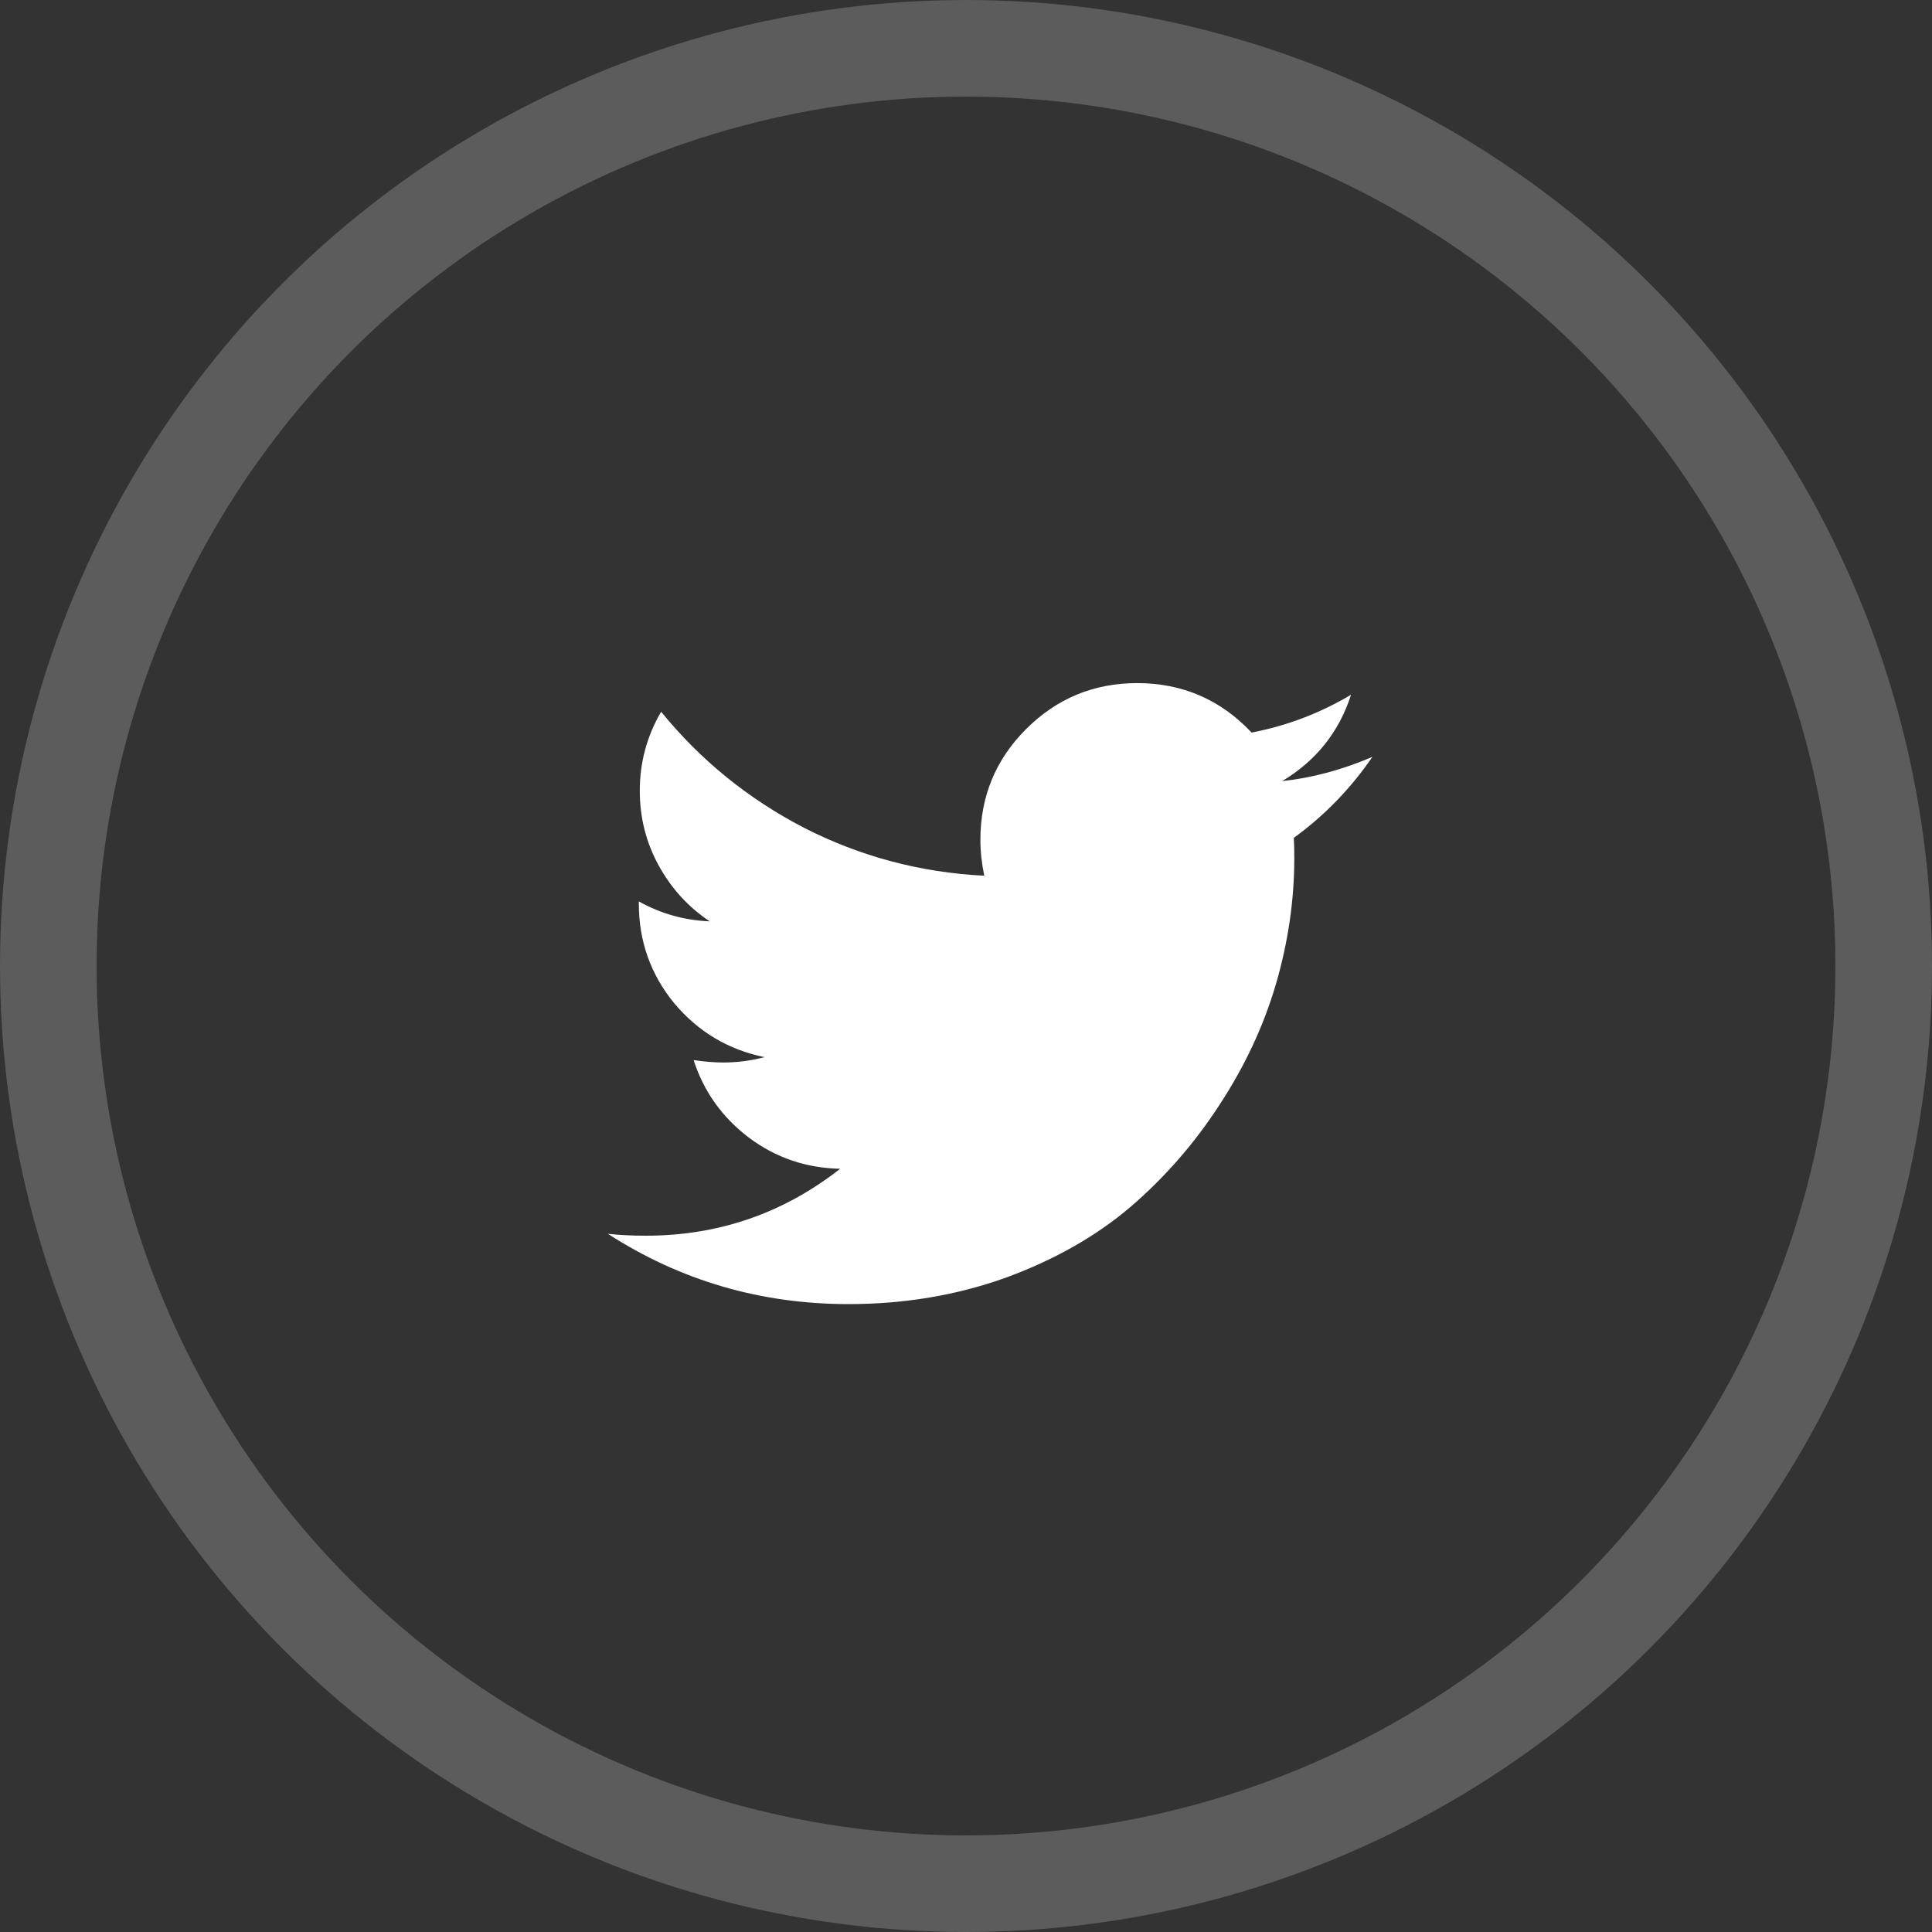
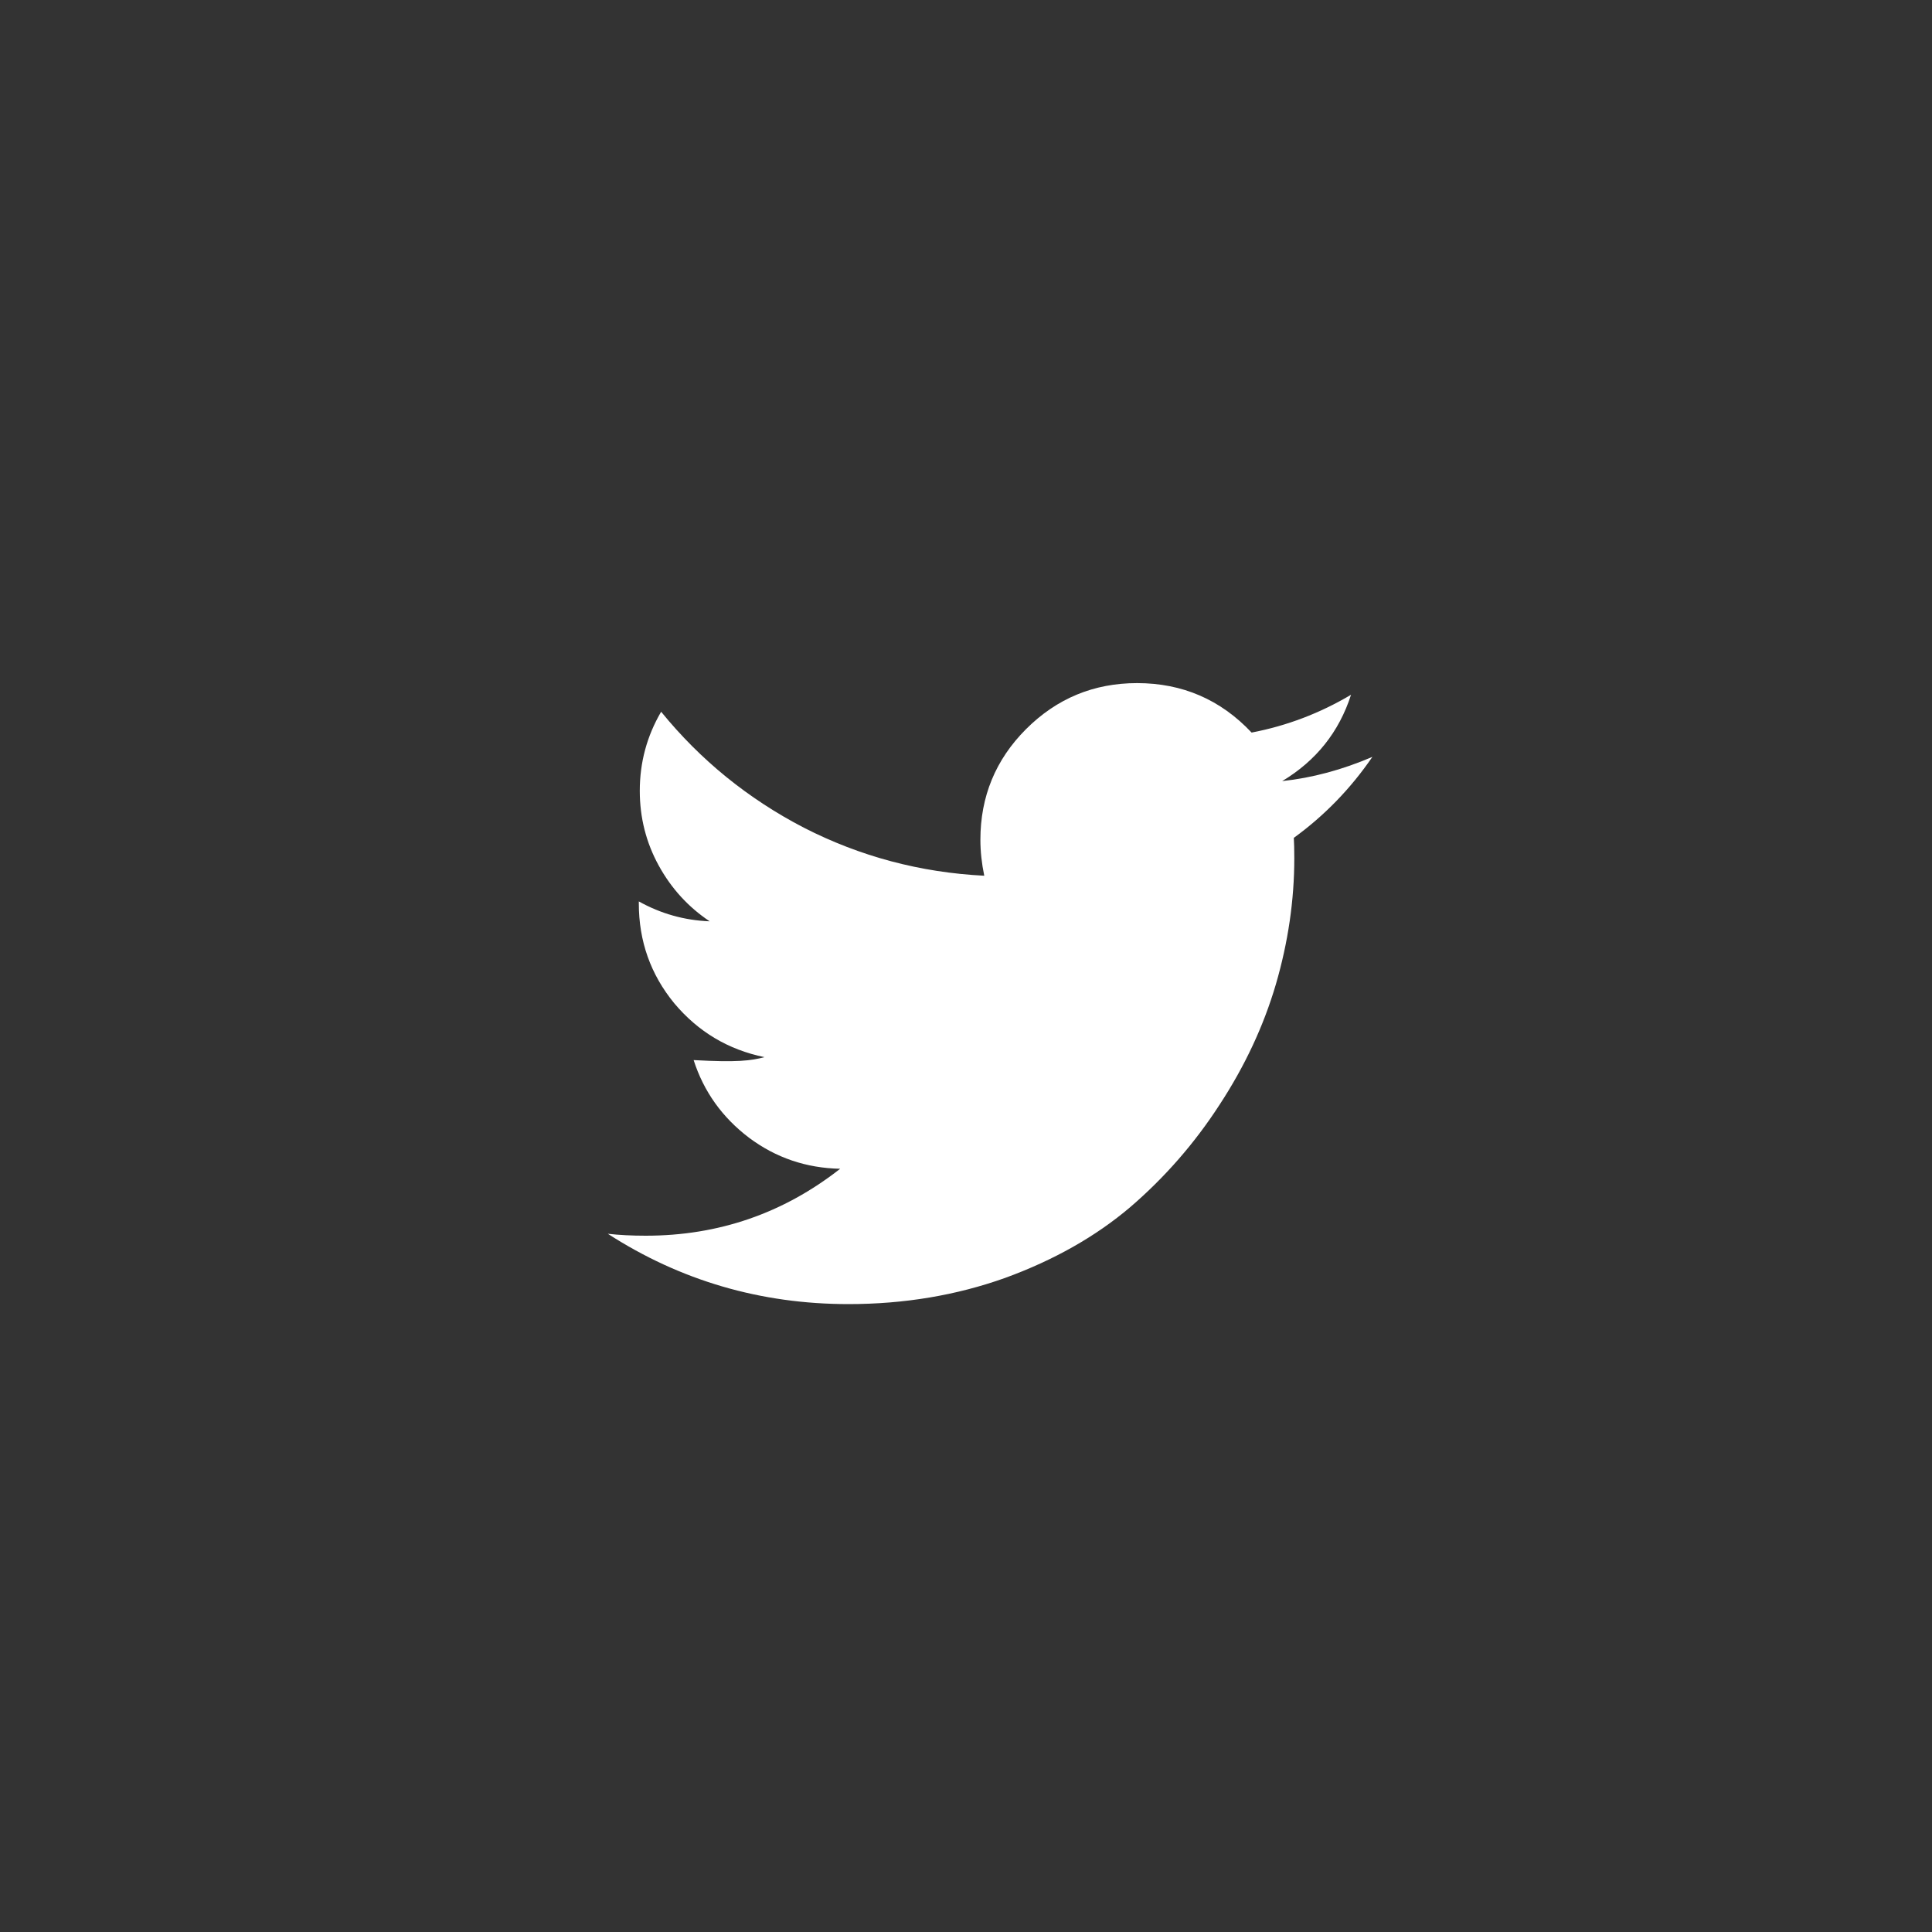
<svg xmlns="http://www.w3.org/2000/svg" width="40" height="40" viewBox="0 0 40 40" fill="none">
  <rect x="0" y="0" width="40" height="40" fill="#333333" stroke="none" />
-   <circle opacity="0.2" cx="20" cy="20" r="19" stroke="white" stroke-width="2" />
-   <path d="M28.414 15.67C27.965 16.326 27.423 16.885 26.787 17.347C26.793 17.441 26.797 17.581 26.797 17.769C26.797 18.64 26.669 19.51 26.415 20.381C26.161 21.244 25.772 22.075 25.25 22.872C24.734 23.669 24.118 24.375 23.402 24.991C22.685 25.6 21.821 26.089 20.81 26.458C19.799 26.819 18.718 27 17.566 27C15.751 27 14.09 26.515 12.584 25.544C12.818 25.57 13.079 25.584 13.367 25.584C14.874 25.584 16.216 25.122 17.395 24.198C16.692 24.184 16.062 23.97 15.507 23.555C14.951 23.133 14.569 22.597 14.361 21.948C14.582 21.981 14.787 21.998 14.974 21.998C15.262 21.998 15.547 21.961 15.828 21.887C15.078 21.733 14.455 21.362 13.96 20.772C13.471 20.176 13.226 19.487 13.226 18.703V18.663C13.682 18.917 14.171 19.055 14.693 19.075C14.251 18.78 13.899 18.395 13.638 17.92C13.377 17.444 13.246 16.929 13.246 16.373C13.246 15.784 13.394 15.238 13.688 14.736C14.499 15.733 15.483 16.534 16.642 17.136C17.807 17.732 19.052 18.064 20.378 18.131C20.325 17.876 20.298 17.628 20.298 17.387C20.298 16.49 20.613 15.727 21.242 15.097C21.878 14.461 22.645 14.143 23.542 14.143C24.48 14.143 25.27 14.484 25.913 15.167C26.643 15.027 27.329 14.766 27.972 14.384C27.724 15.154 27.249 15.75 26.546 16.172C27.168 16.105 27.791 15.938 28.414 15.67Z" fill="white" />
+   <path d="M28.414 15.67C27.965 16.326 27.423 16.885 26.787 17.347C26.793 17.441 26.797 17.581 26.797 17.769C26.797 18.64 26.669 19.51 26.415 20.381C26.161 21.244 25.772 22.075 25.25 22.872C24.734 23.669 24.118 24.375 23.402 24.991C22.685 25.6 21.821 26.089 20.81 26.458C19.799 26.819 18.718 27 17.566 27C15.751 27 14.09 26.515 12.584 25.544C12.818 25.57 13.079 25.584 13.367 25.584C14.874 25.584 16.216 25.122 17.395 24.198C16.692 24.184 16.062 23.97 15.507 23.555C14.951 23.133 14.569 22.597 14.361 21.948C15.262 21.998 15.547 21.961 15.828 21.887C15.078 21.733 14.455 21.362 13.96 20.772C13.471 20.176 13.226 19.487 13.226 18.703V18.663C13.682 18.917 14.171 19.055 14.693 19.075C14.251 18.78 13.899 18.395 13.638 17.92C13.377 17.444 13.246 16.929 13.246 16.373C13.246 15.784 13.394 15.238 13.688 14.736C14.499 15.733 15.483 16.534 16.642 17.136C17.807 17.732 19.052 18.064 20.378 18.131C20.325 17.876 20.298 17.628 20.298 17.387C20.298 16.49 20.613 15.727 21.242 15.097C21.878 14.461 22.645 14.143 23.542 14.143C24.48 14.143 25.27 14.484 25.913 15.167C26.643 15.027 27.329 14.766 27.972 14.384C27.724 15.154 27.249 15.75 26.546 16.172C27.168 16.105 27.791 15.938 28.414 15.67Z" fill="white" />
</svg>